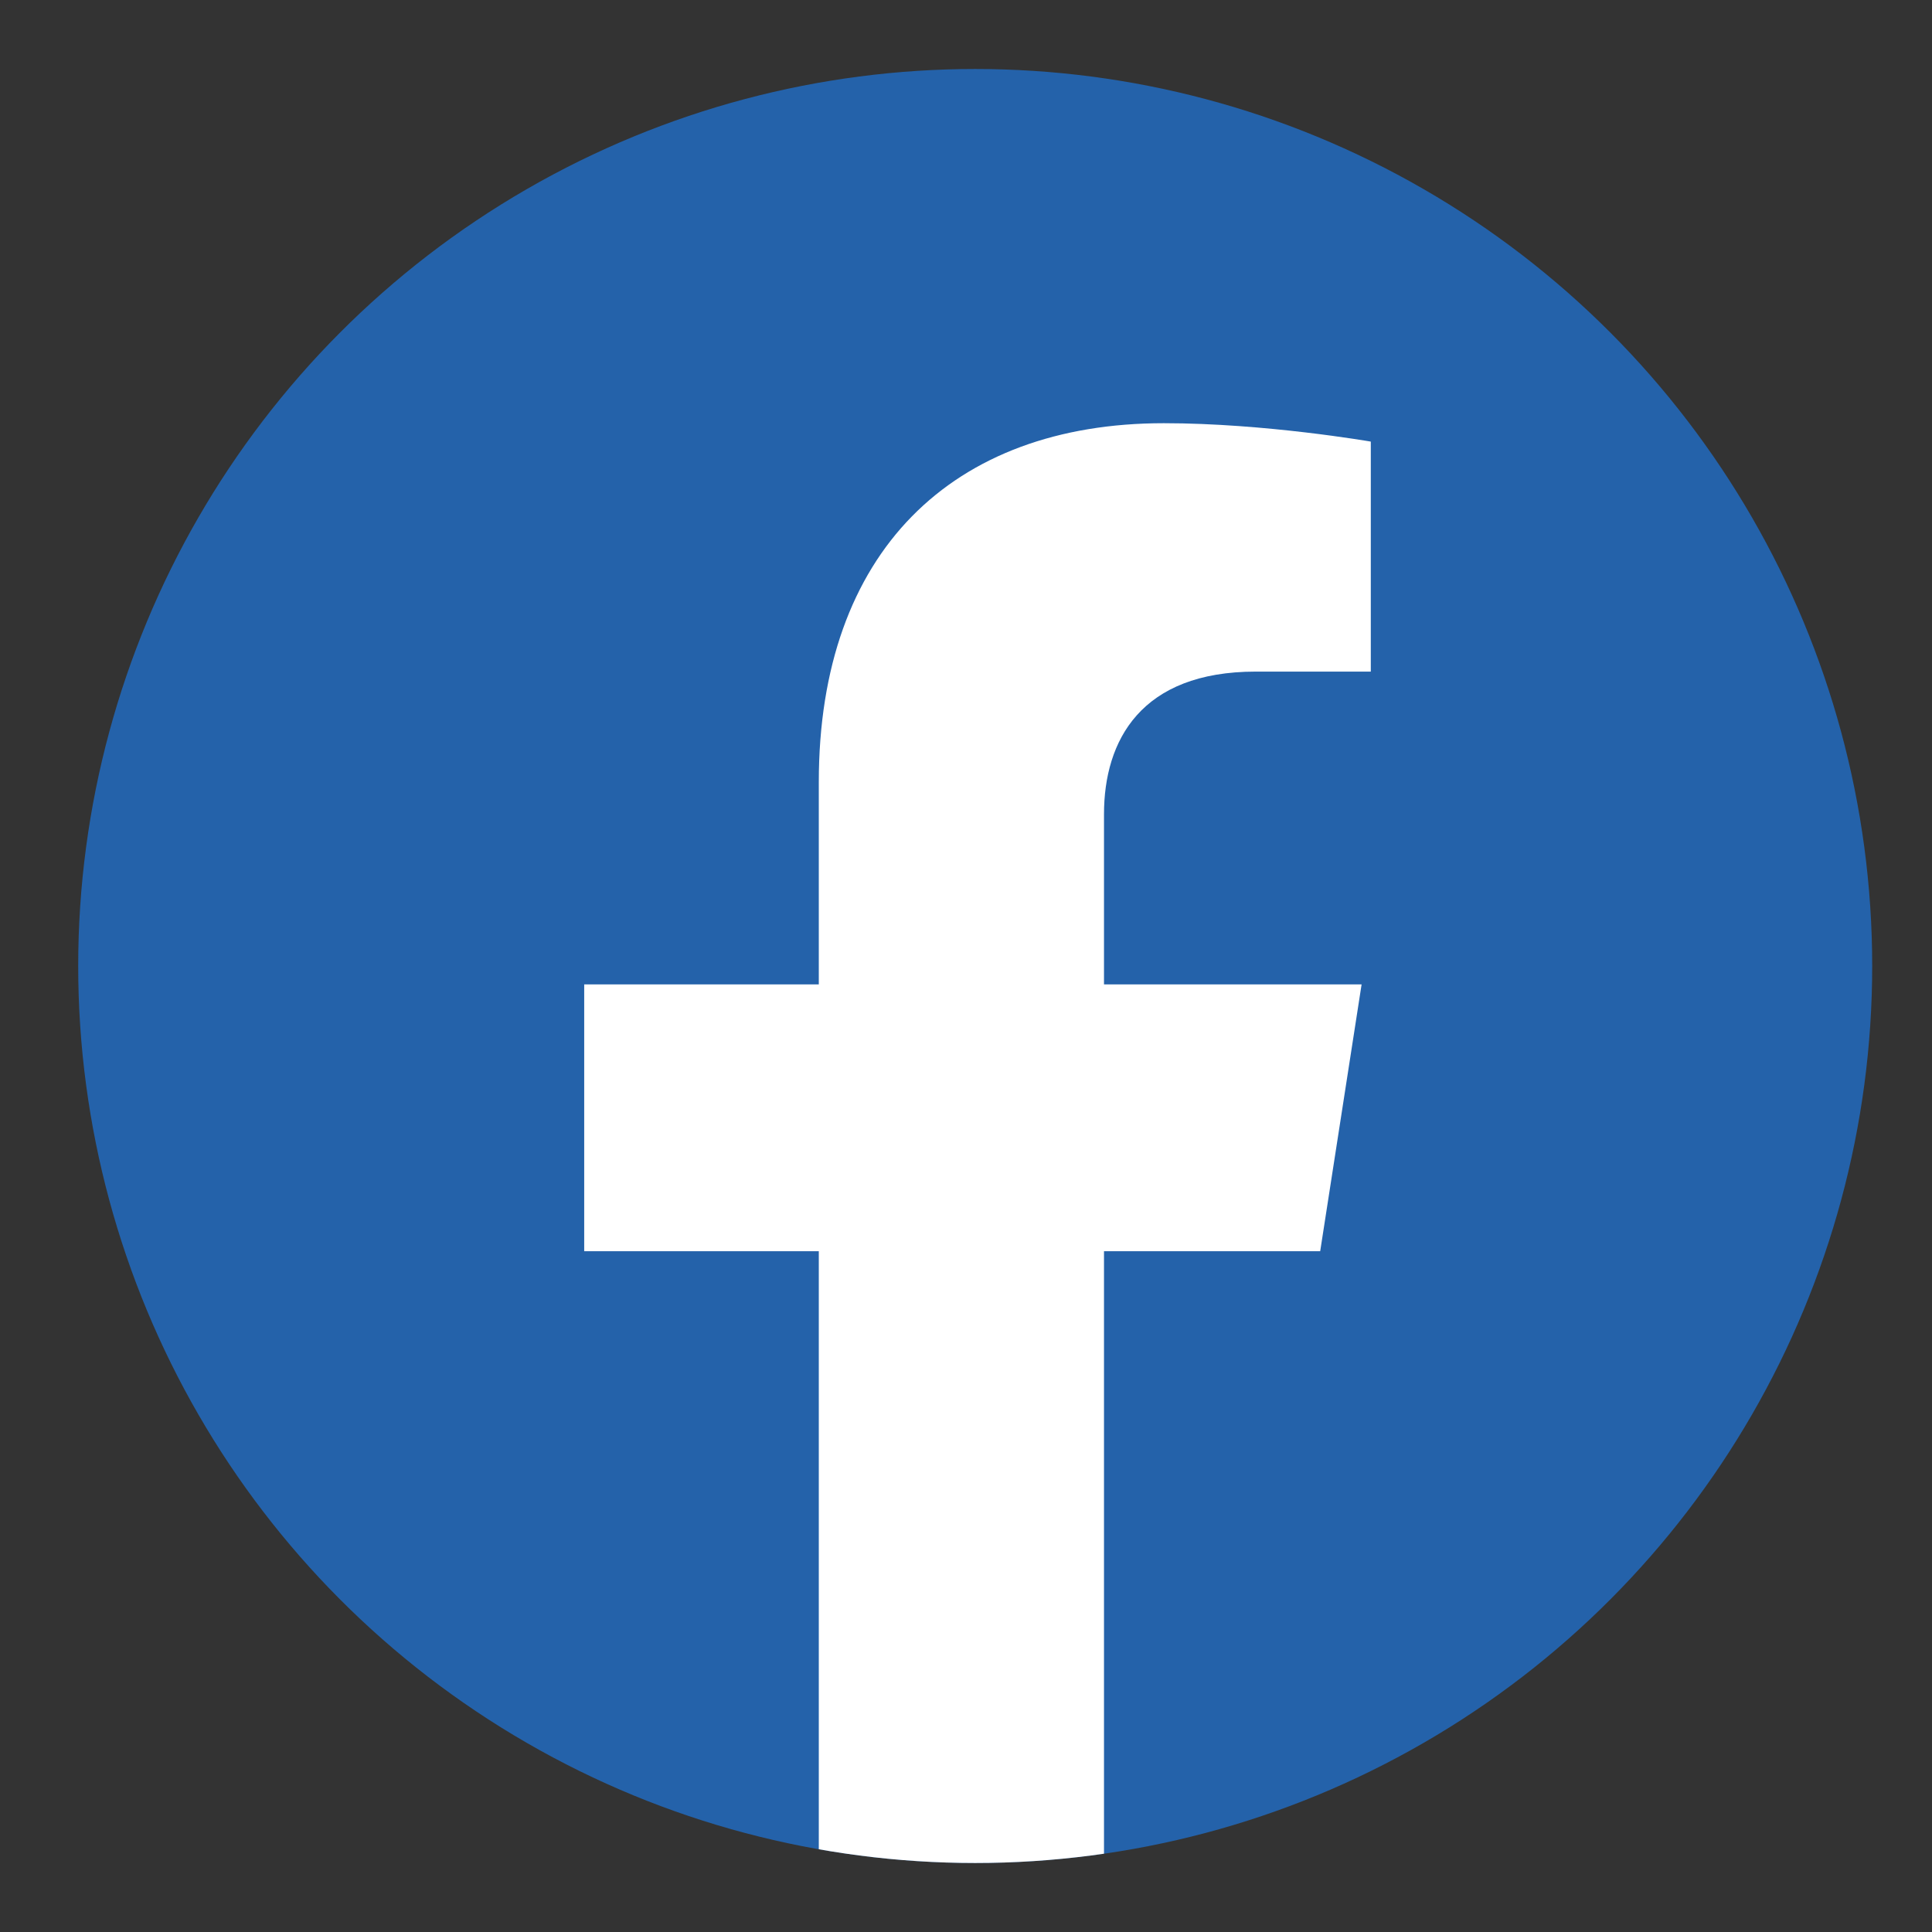
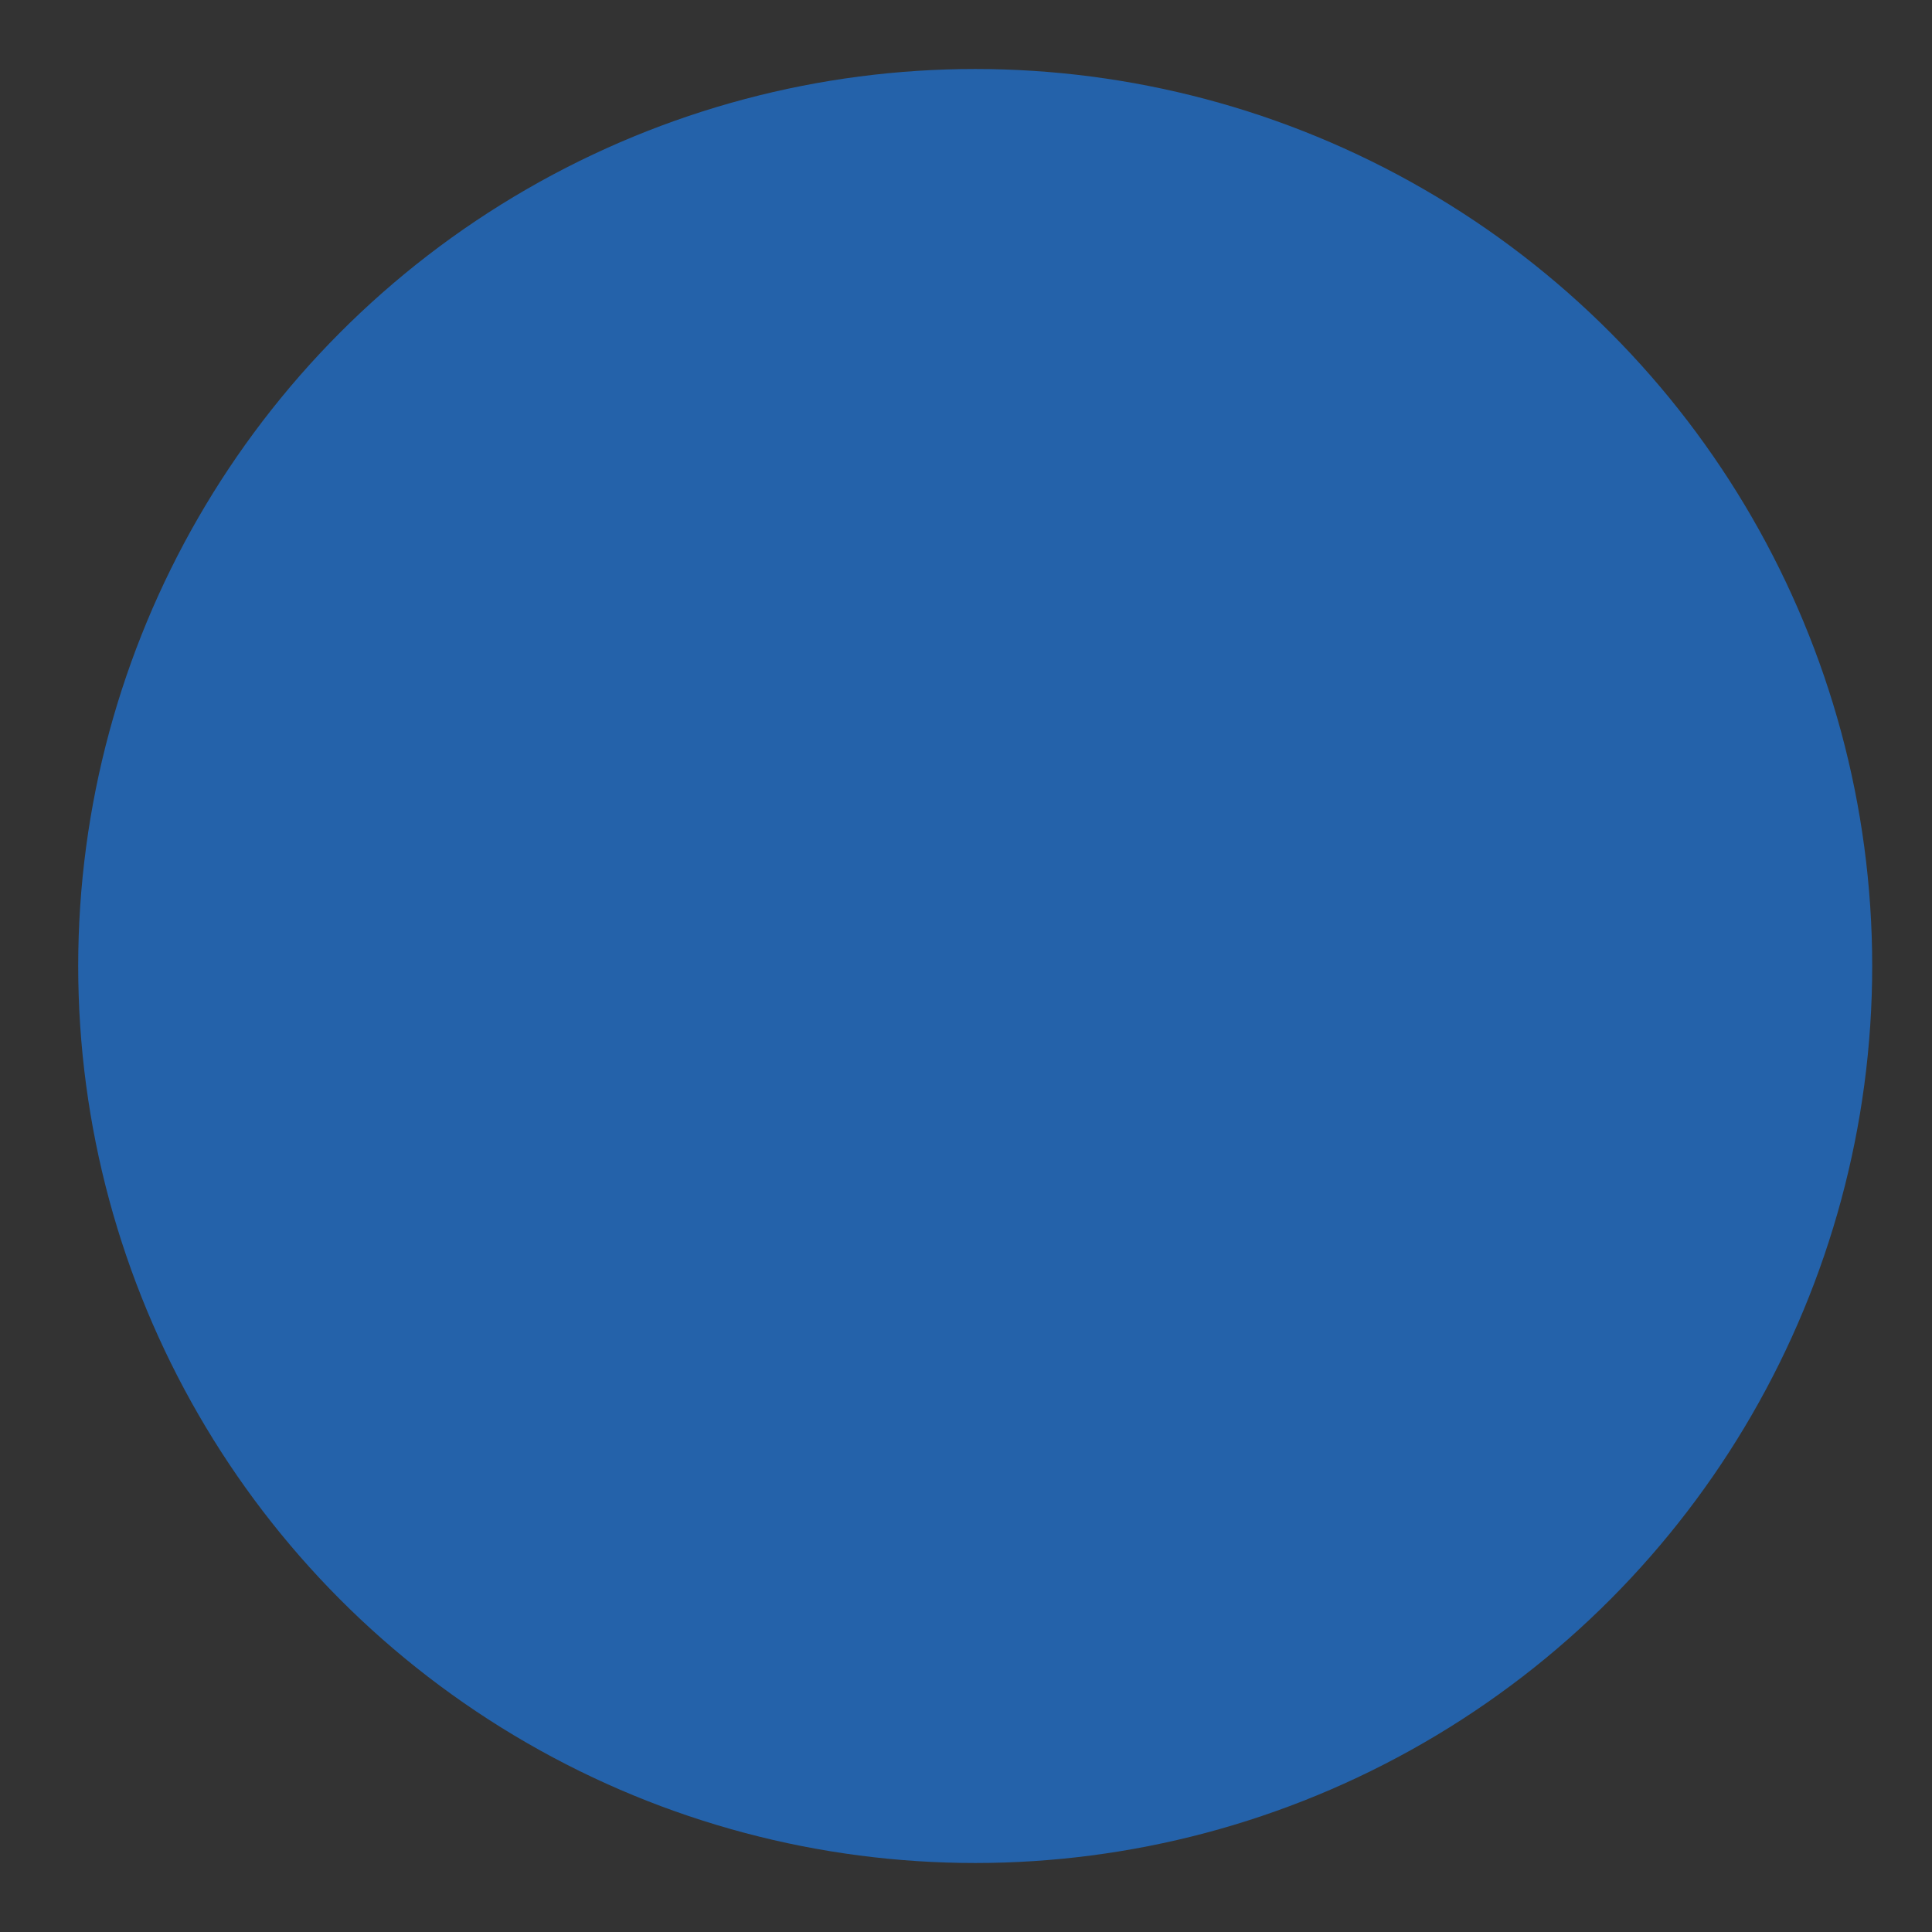
<svg xmlns="http://www.w3.org/2000/svg" xmlns:xlink="http://www.w3.org/1999/xlink" width="42" height="42" viewBox="0 0 42 42">
  <rect x="0" y="0" width="42" height="42" fill="#333333" stroke="none" />
  <style type="text/css">
	.st0{fill:#2462AA;}
	.st1{clip-path:url(#SVGID_00000075871870156234453960000005923297708203909039_);fill:#FFFFFF;}
</style>
  <circle class="st0" cx="21.2" cy="21" r="19.5" />
  <g>
    <g>
      <defs>
        <circle id="SVGID_1_" cx="21.2" cy="21" r="19.5" />
      </defs>
      <clipPath id="SVGID_00000103265002496498981140000015452277561040906167_">
        <use xlink:href="#SVGID_1_" style="overflow:visible;" />
      </clipPath>
-       <path style="clip-path:url(#SVGID_00000103265002496498981140000015452277561040906167_);fill:#FFFFFF;" d="M28.7,27.2l0.9-5.8H24    v-3.7c0-1.6,0.8-3.1,3.3-3.1h2.5v-5c0,0-2.3-0.4-4.5-0.4c-4.6,0-7.5,2.8-7.5,7.8v4.4h-5.1v5.8h5.1v13.5H24V27.2H28.7z" />
    </g>
  </g>
</svg>